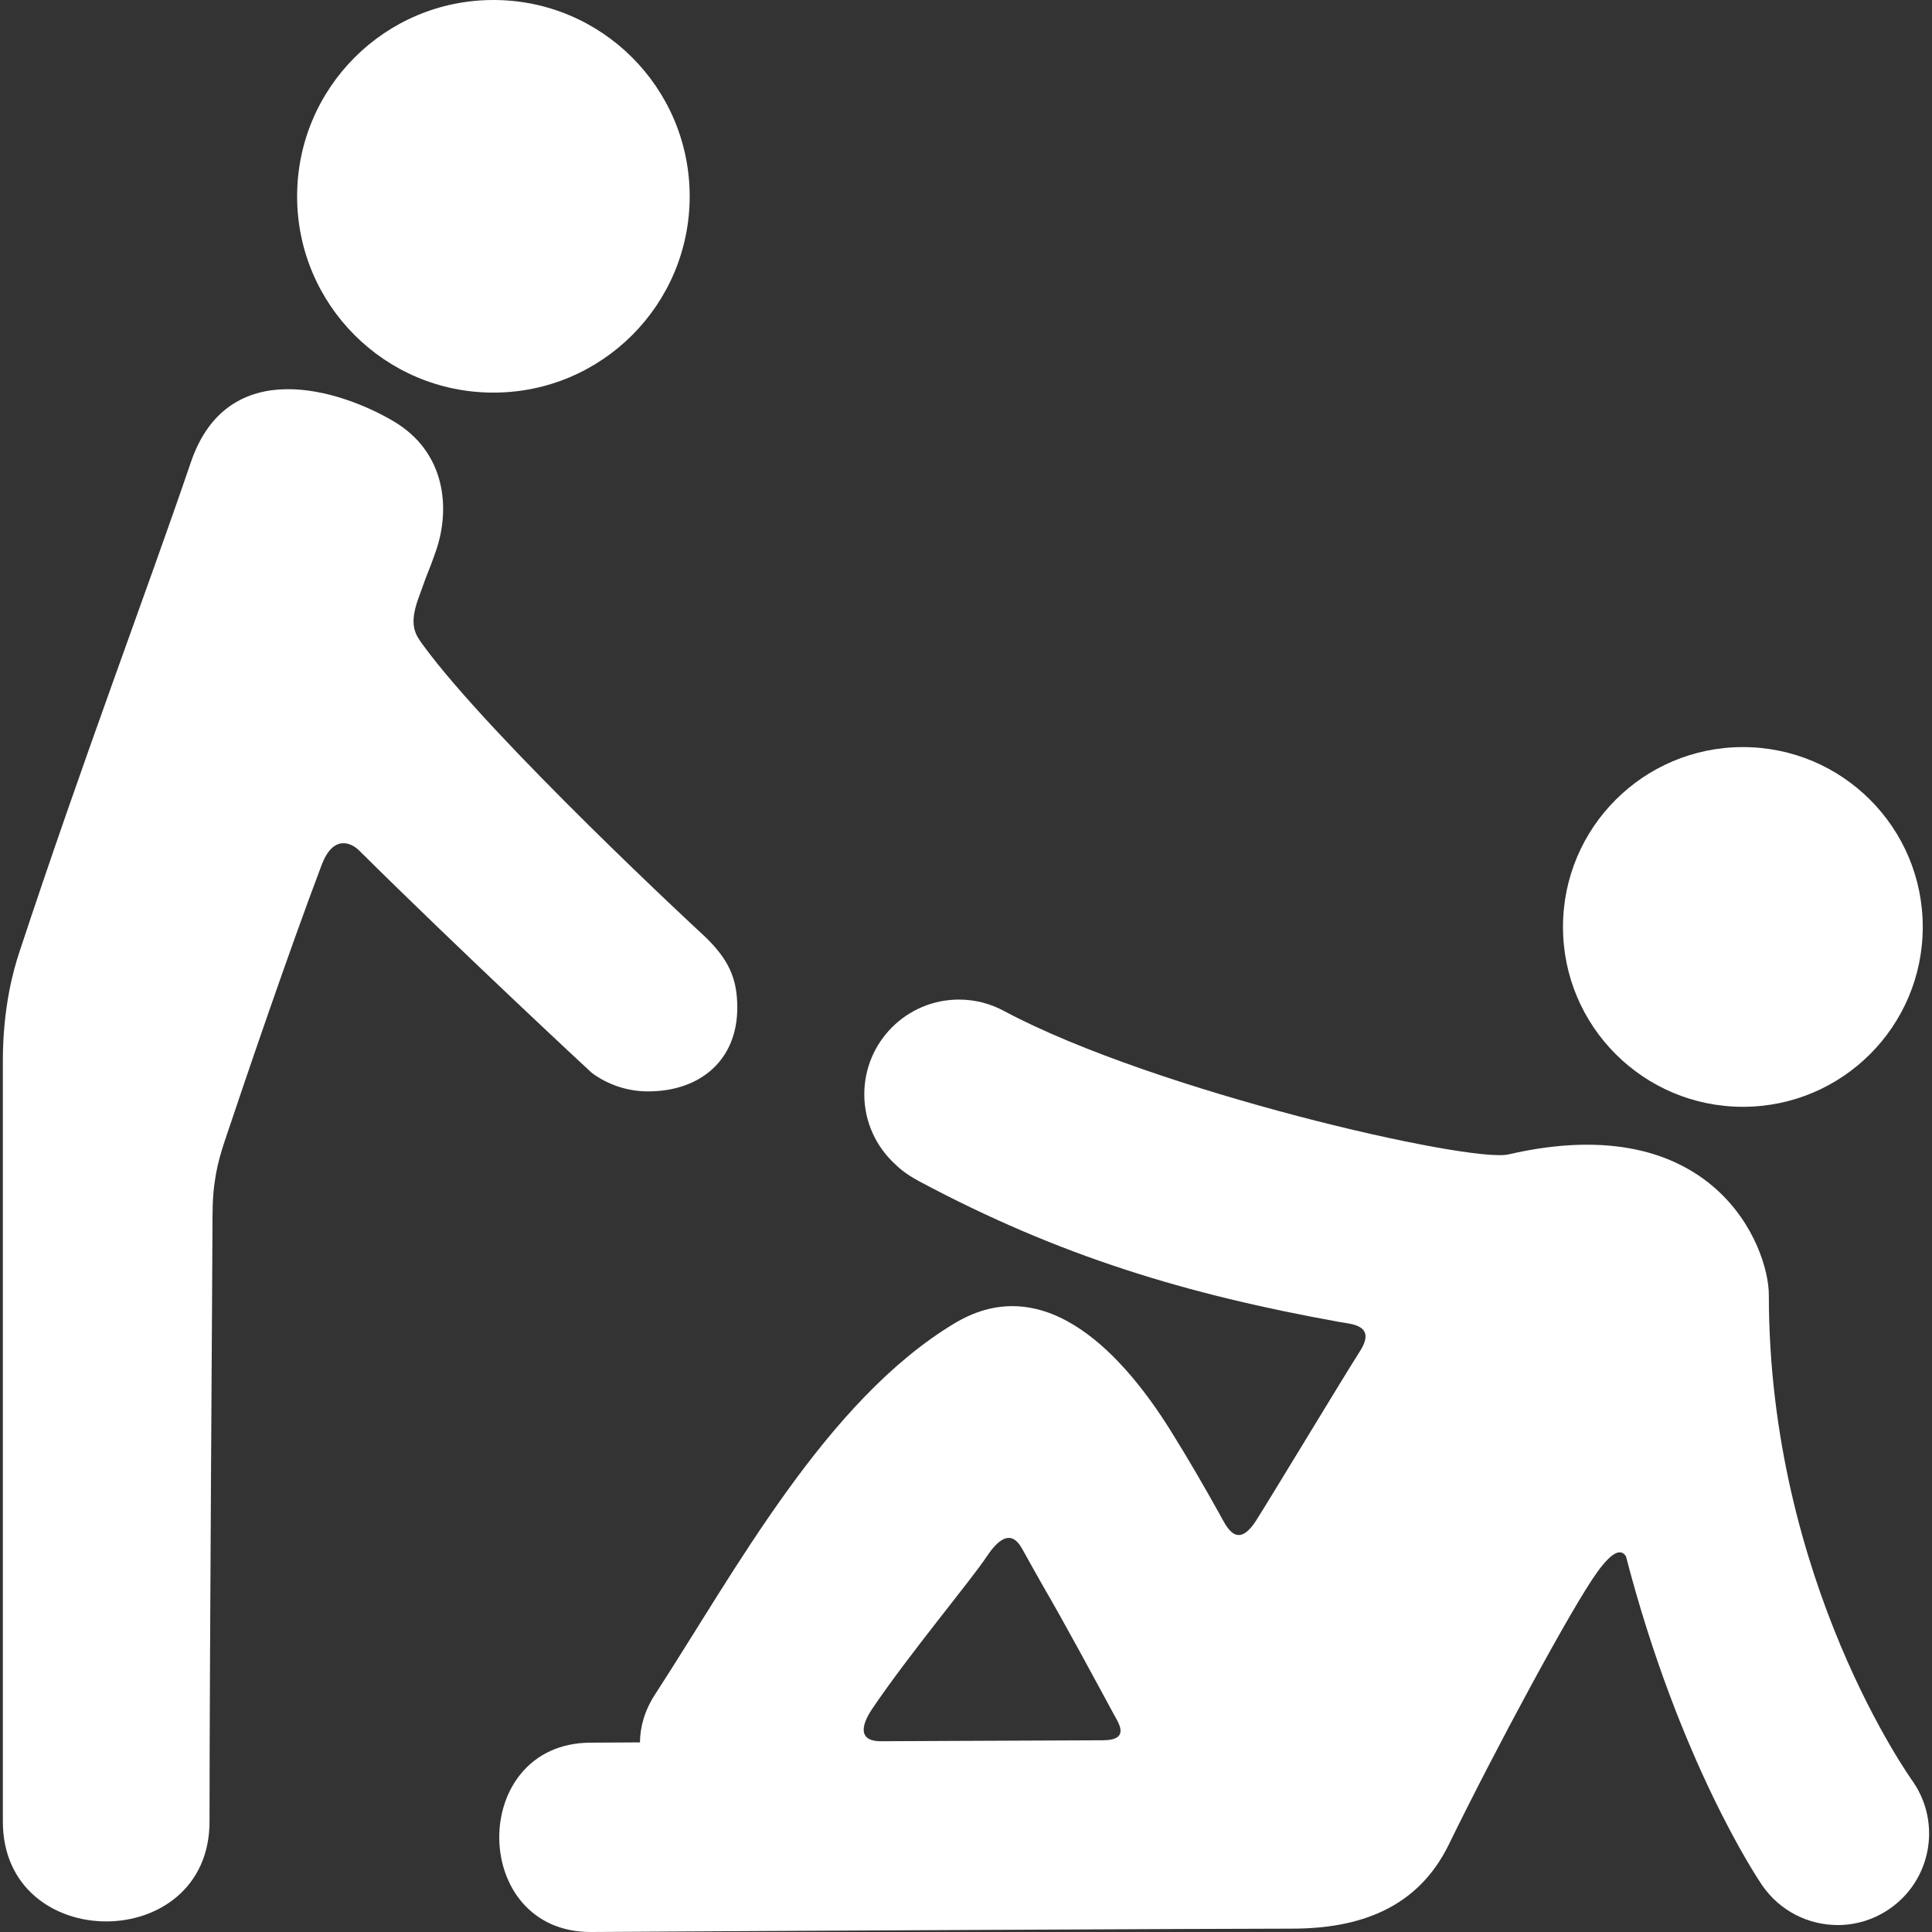
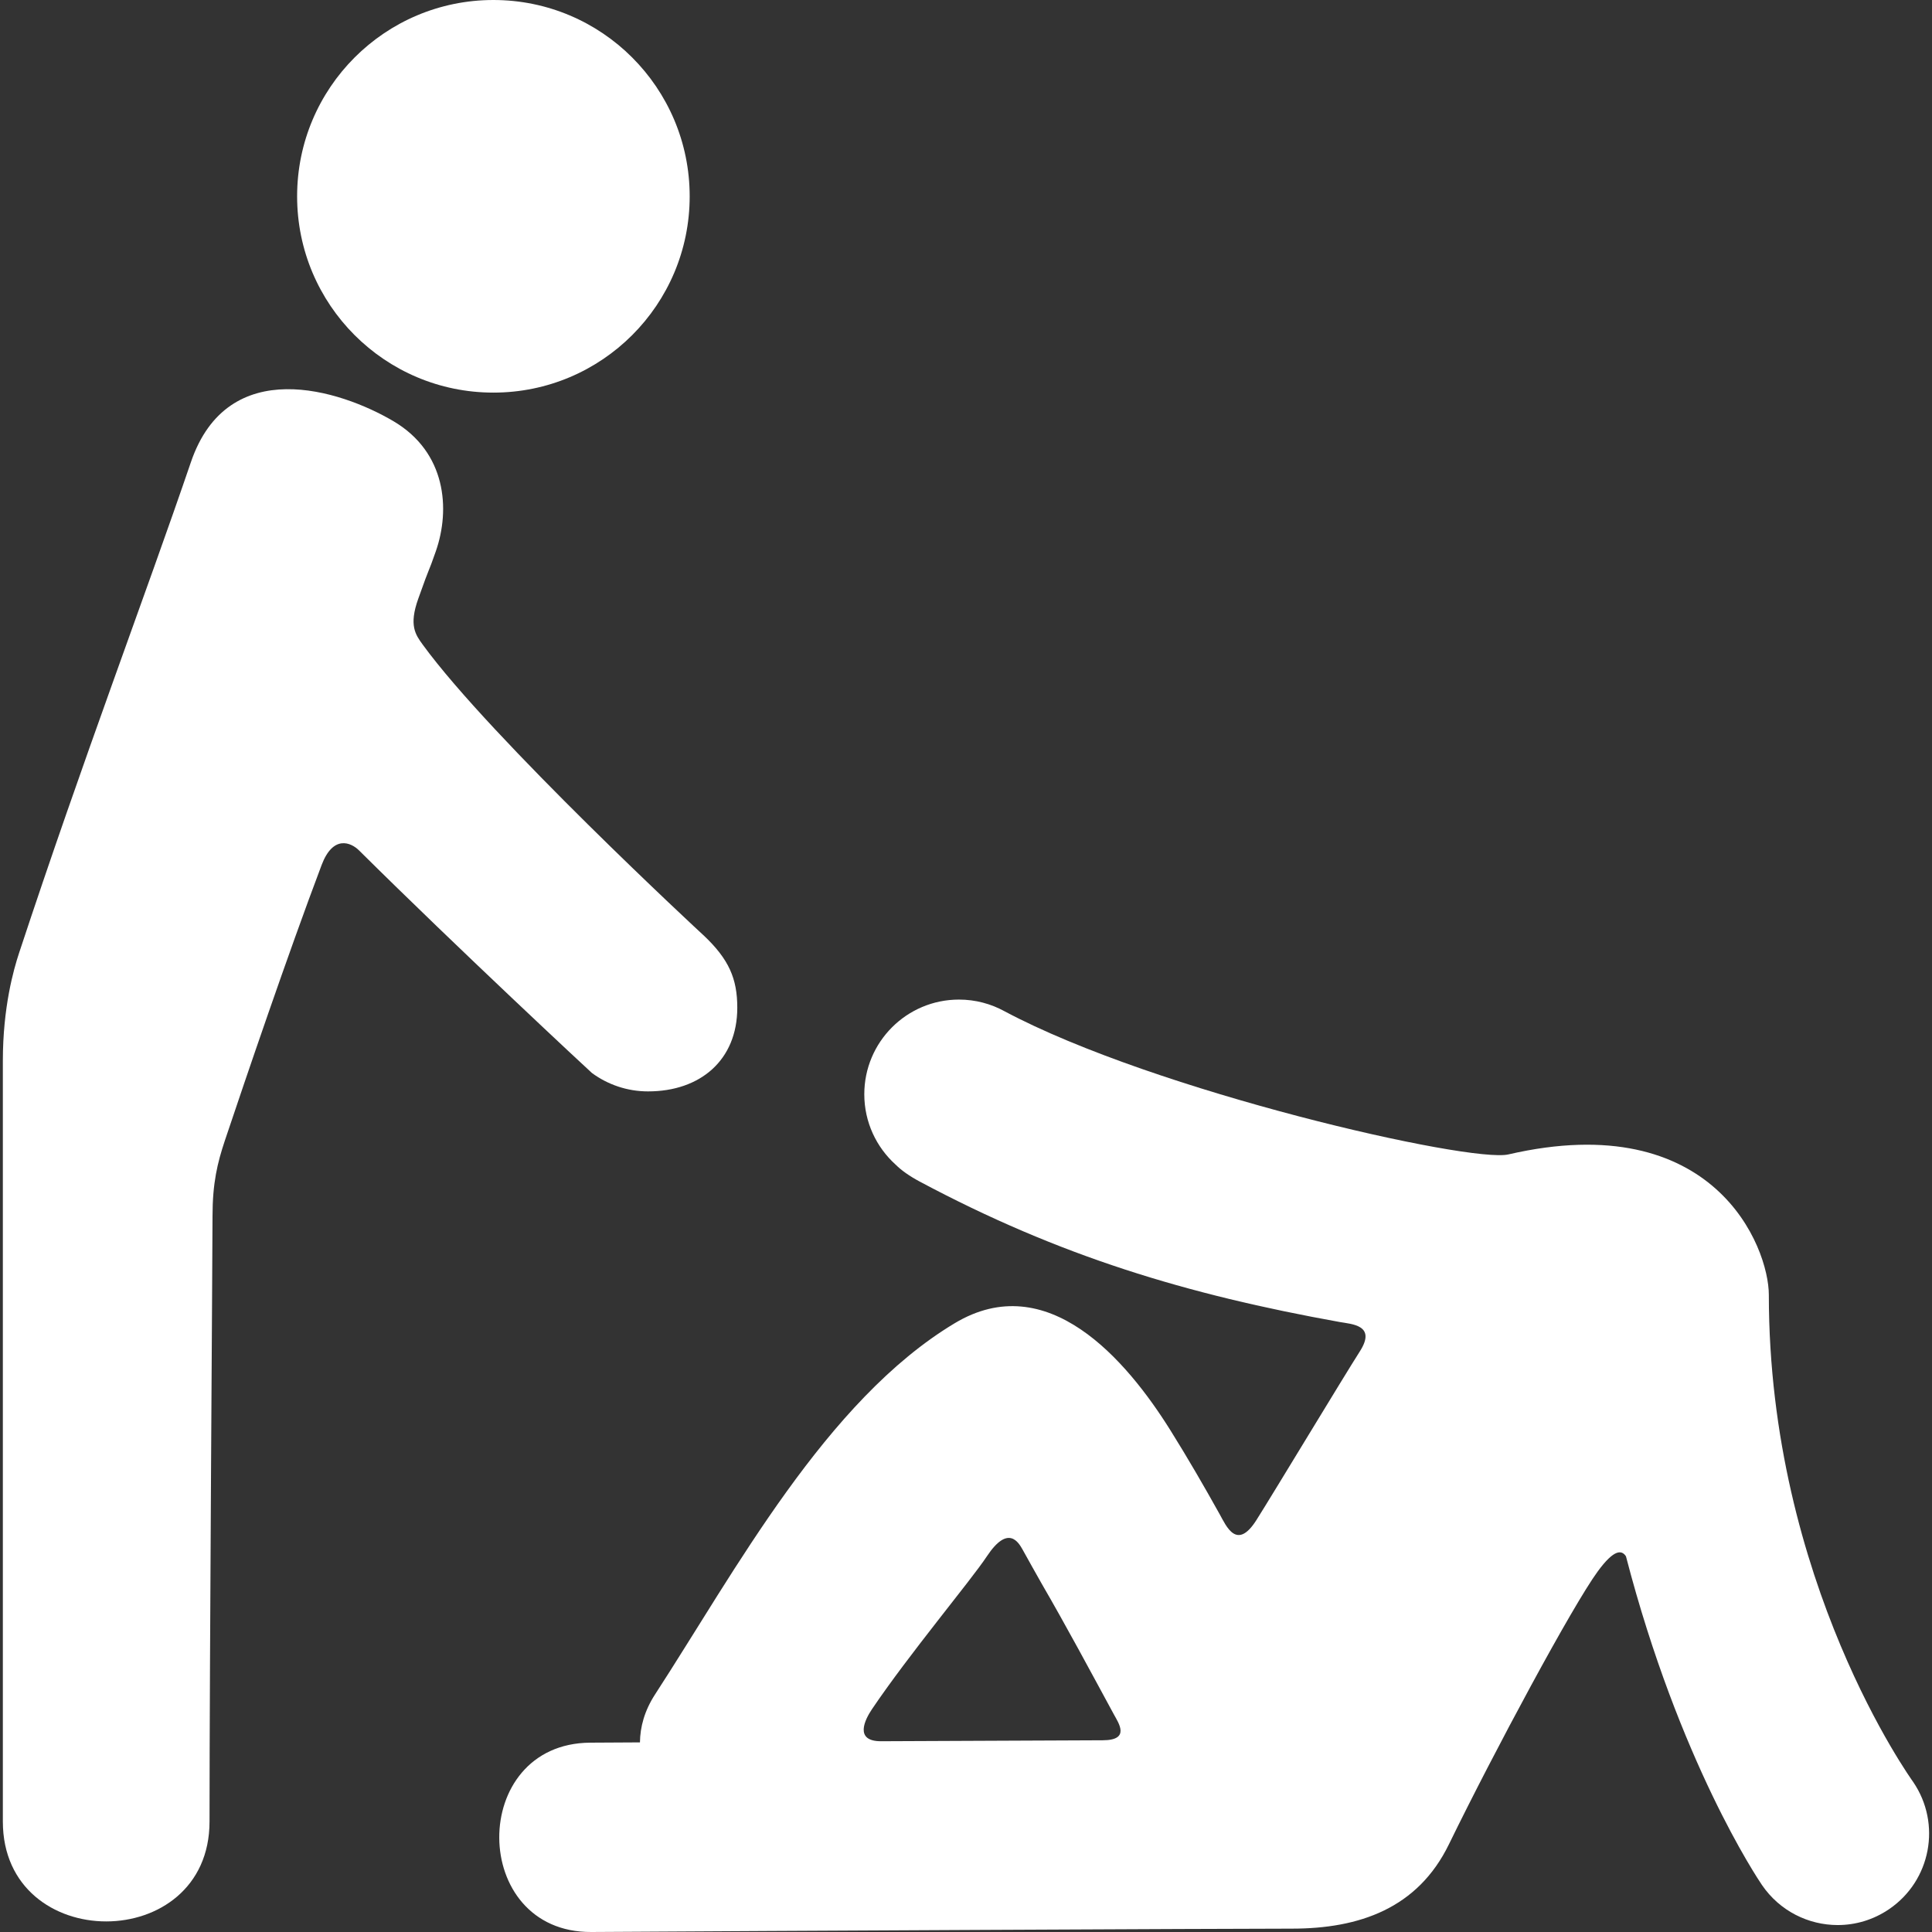
<svg xmlns="http://www.w3.org/2000/svg" width="42" height="42" viewBox="0 0 42 42" fill="none">
  <rect x="0" y="0" width="42" height="42" fill="#333333" stroke="none" />
  <path d="M10.726 8.535C13.083 8.535 14.993 6.624 14.993 4.268C14.993 1.911 13.083 0 10.726 0C8.369 0 6.459 1.911 6.459 4.268C6.459 6.624 8.369 8.535 10.726 8.535Z" fill="white" />
-   <path d="M37.889 24.061C40.049 24.061 41.799 22.311 41.799 20.151C41.799 17.991 40.049 16.241 37.889 16.241C35.729 16.241 33.978 17.991 33.978 20.151C33.978 22.311 35.729 24.061 37.889 24.061Z" fill="white" />
  <path d="M12.868 23.326C13.21 23.577 13.632 23.726 14.088 23.726C15.225 23.726 16.028 23.044 16.028 21.907C16.028 21.275 15.847 20.854 15.293 20.331C15.292 20.33 15.291 20.329 15.29 20.329C15.289 20.328 15.289 20.328 15.288 20.327C15.257 20.301 10.67 16.049 9.19 14.014C9.03 13.794 8.887 13.595 9.091 13.02C9.383 12.197 9.284 12.531 9.476 11.98C9.792 11.07 9.702 9.833 8.551 9.155C7.4 8.477 4.956 7.685 4.15 10.047C3.172 12.915 1.811 16.486 0.414 20.719C0.297 21.075 0.062 21.892 0.062 23.064C0.062 24.236 0.062 35.69 0.062 39.598C0.062 42.494 4.555 42.494 4.555 39.598C4.555 36.178 4.62 27.16 4.62 26.44C4.62 25.72 4.725 25.284 4.89 24.79C5.335 23.462 6.257 20.748 6.992 18.804C7.242 18.144 7.63 18.314 7.804 18.486C9.955 20.62 12.843 23.307 12.865 23.323C12.866 23.324 12.867 23.325 12.868 23.326Z" fill="white" />
-   <path d="M15.29 20.328C15.291 20.329 15.292 20.33 15.293 20.331C15.293 20.331 14.741 19.811 15.29 20.328Z" fill="white" />
+   <path d="M15.29 20.328C15.291 20.329 15.292 20.33 15.293 20.331C15.293 20.331 14.741 19.811 15.29 20.328" fill="white" />
  <path d="M41.592 38.74C41.563 38.697 38.453 34.391 38.453 28.151C38.453 27.107 37.266 24.062 32.791 25.096C31.96 25.288 25.119 23.734 21.836 21.983C21.542 21.822 21.205 21.73 20.847 21.73C19.71 21.73 18.789 22.652 18.789 23.788C18.789 24.394 19.051 24.939 19.468 25.316C19.592 25.44 19.764 25.563 19.991 25.685C23.034 27.309 25.799 28.141 29.128 28.74C29.385 28.786 29.928 28.805 29.563 29.376C29.198 29.947 27.691 32.448 27.314 33.044C26.886 33.72 26.659 33.177 26.513 32.915C26.171 32.302 25.82 31.695 25.448 31.1C24.483 29.554 22.768 27.557 20.754 28.766C17.956 30.445 15.98 34.158 14.241 36.834C14.008 37.193 13.916 37.546 13.912 37.878C13.532 37.88 13.168 37.881 12.832 37.884C10.178 37.901 10.202 42.016 12.856 42C16.835 41.975 26.62 41.927 28.085 41.927C29.549 41.927 30.819 41.488 31.498 40.094C32.485 38.071 34.189 34.902 34.735 34.159C35.092 33.672 35.256 33.693 35.347 33.833C36.504 38.291 38.203 40.831 38.304 40.979C38.69 41.544 39.314 41.849 39.95 41.849C40.336 41.849 40.725 41.737 41.068 41.503C41.976 40.885 42.21 39.648 41.592 38.74ZM23.97 37.832C23.361 37.832 19.735 37.853 19.152 37.853C18.568 37.853 18.799 37.389 18.956 37.156C19.765 35.957 21.099 34.368 21.453 33.834C21.916 33.136 22.141 33.528 22.231 33.688C22.373 33.939 22.507 34.189 22.642 34.422C23.187 35.361 23.699 36.32 24.217 37.274C24.318 37.459 24.579 37.832 23.97 37.832Z" fill="white" />
</svg>